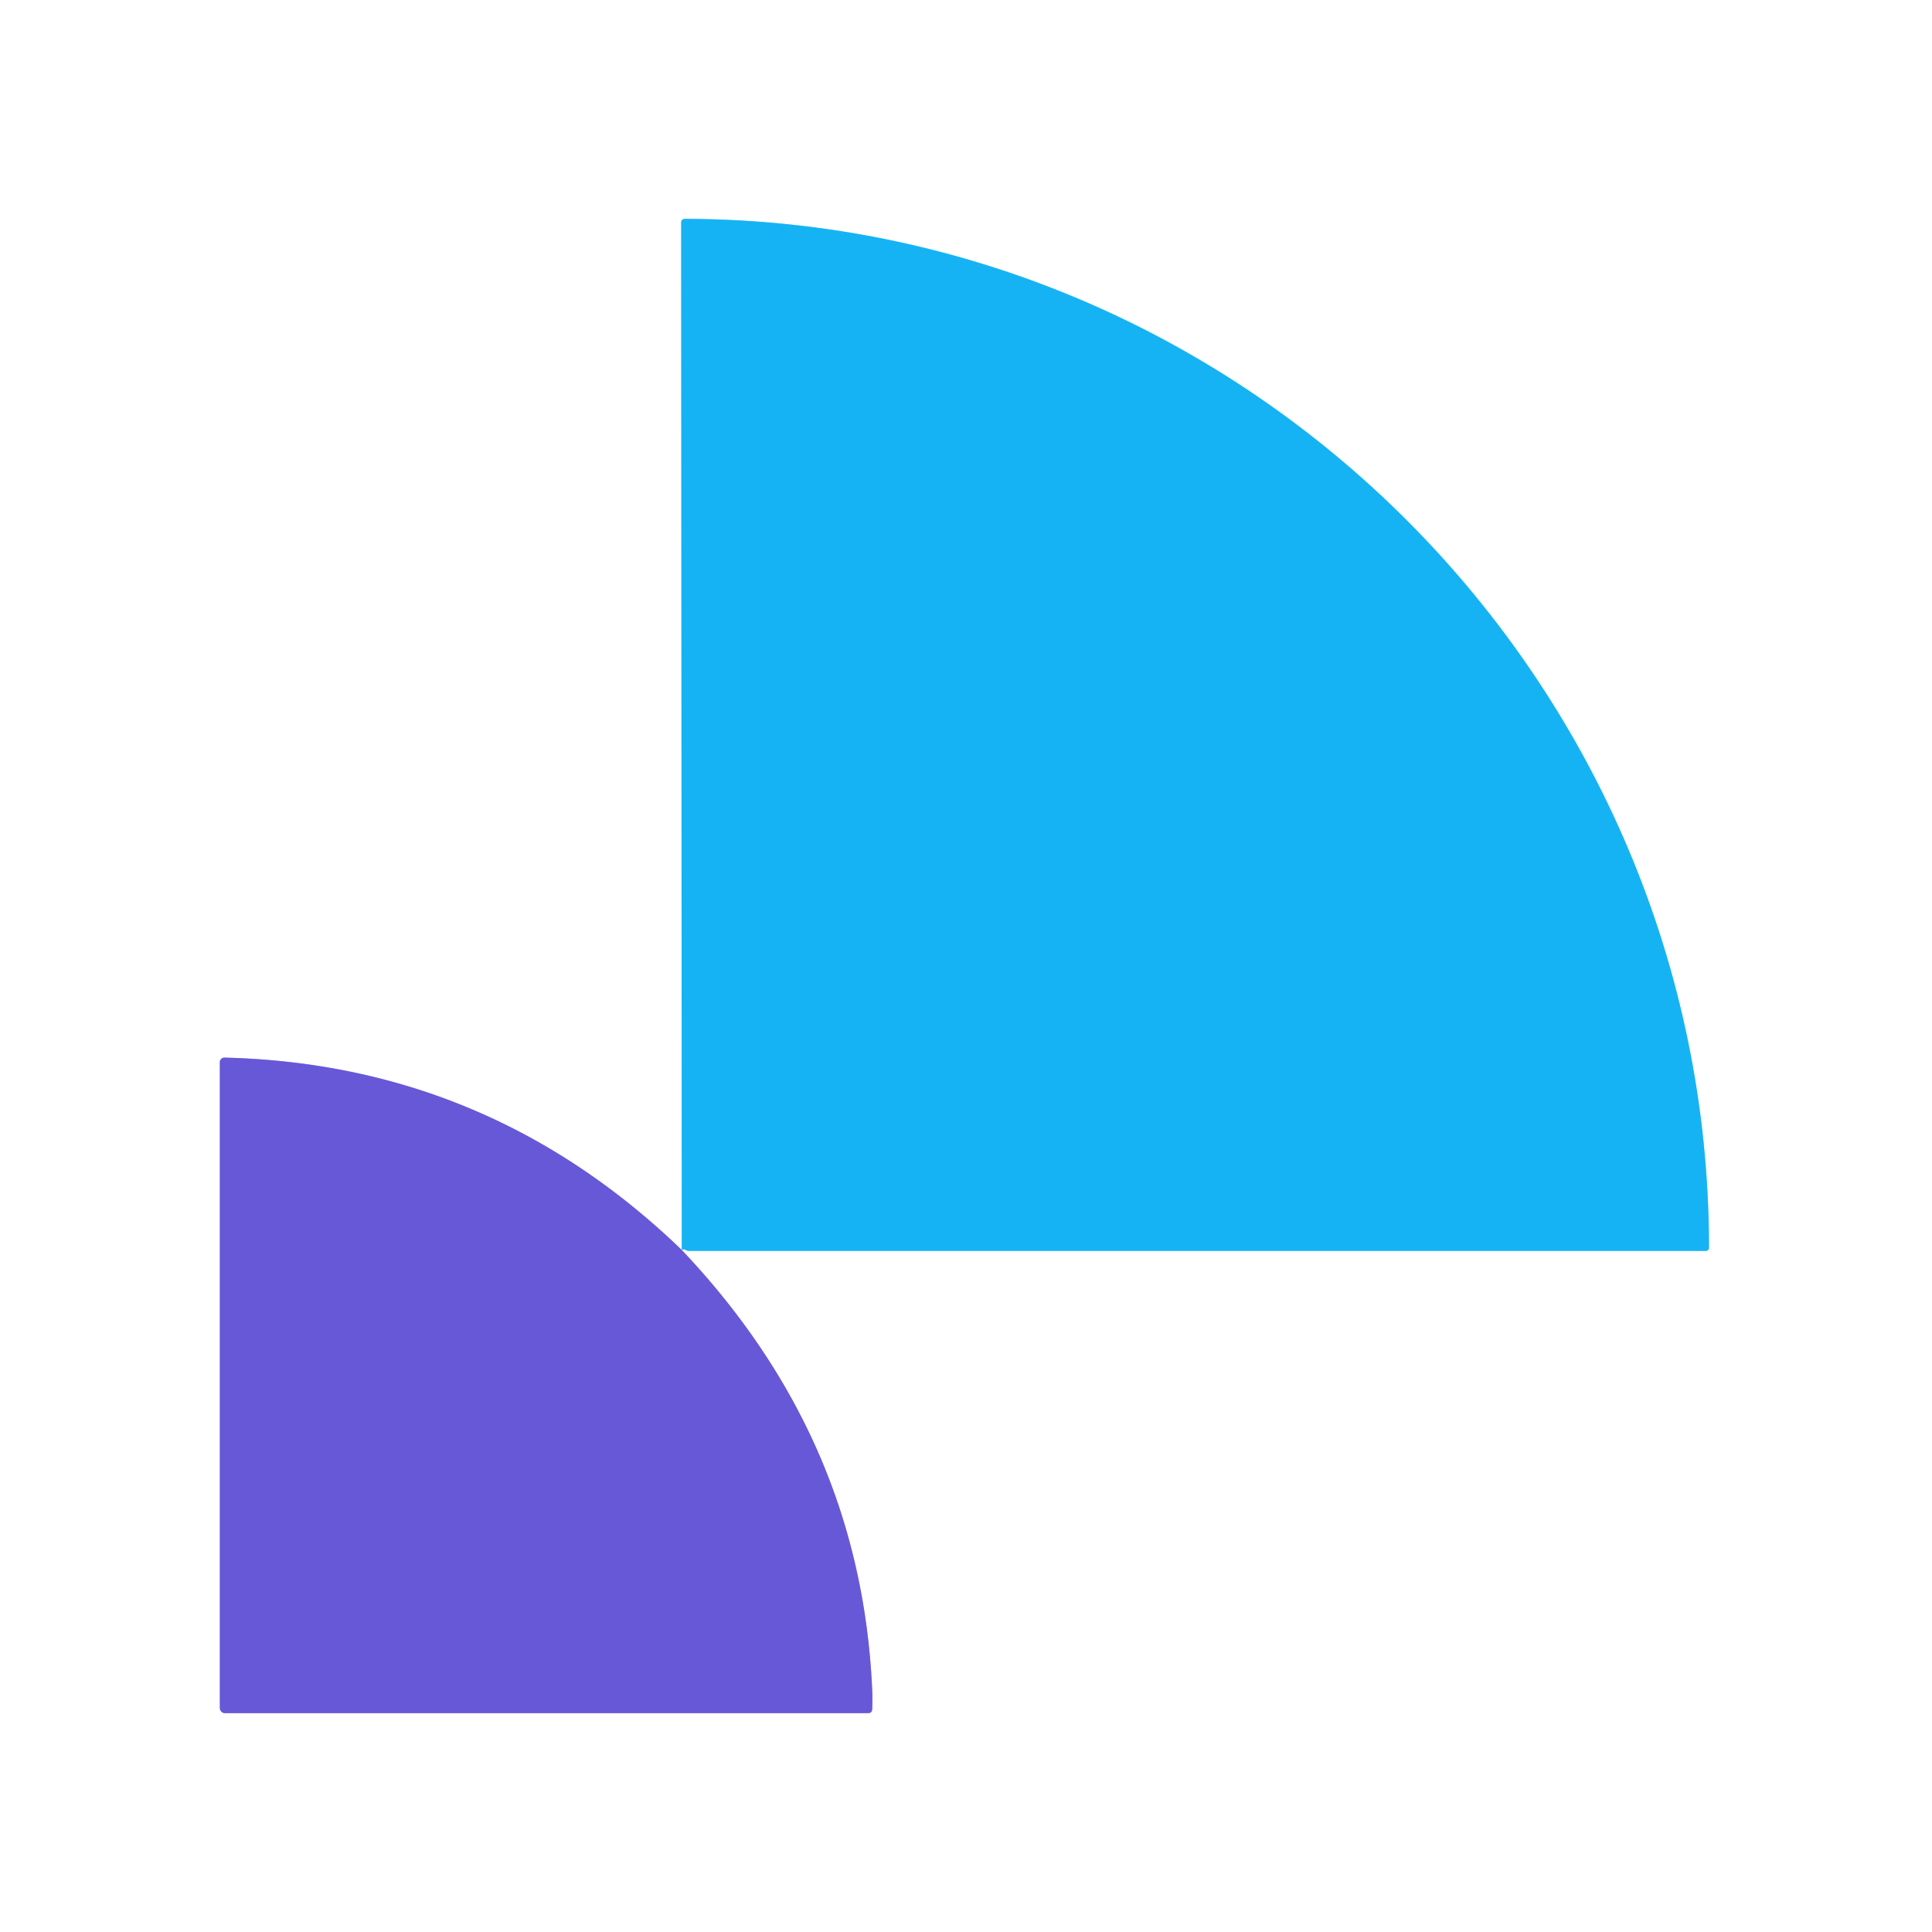
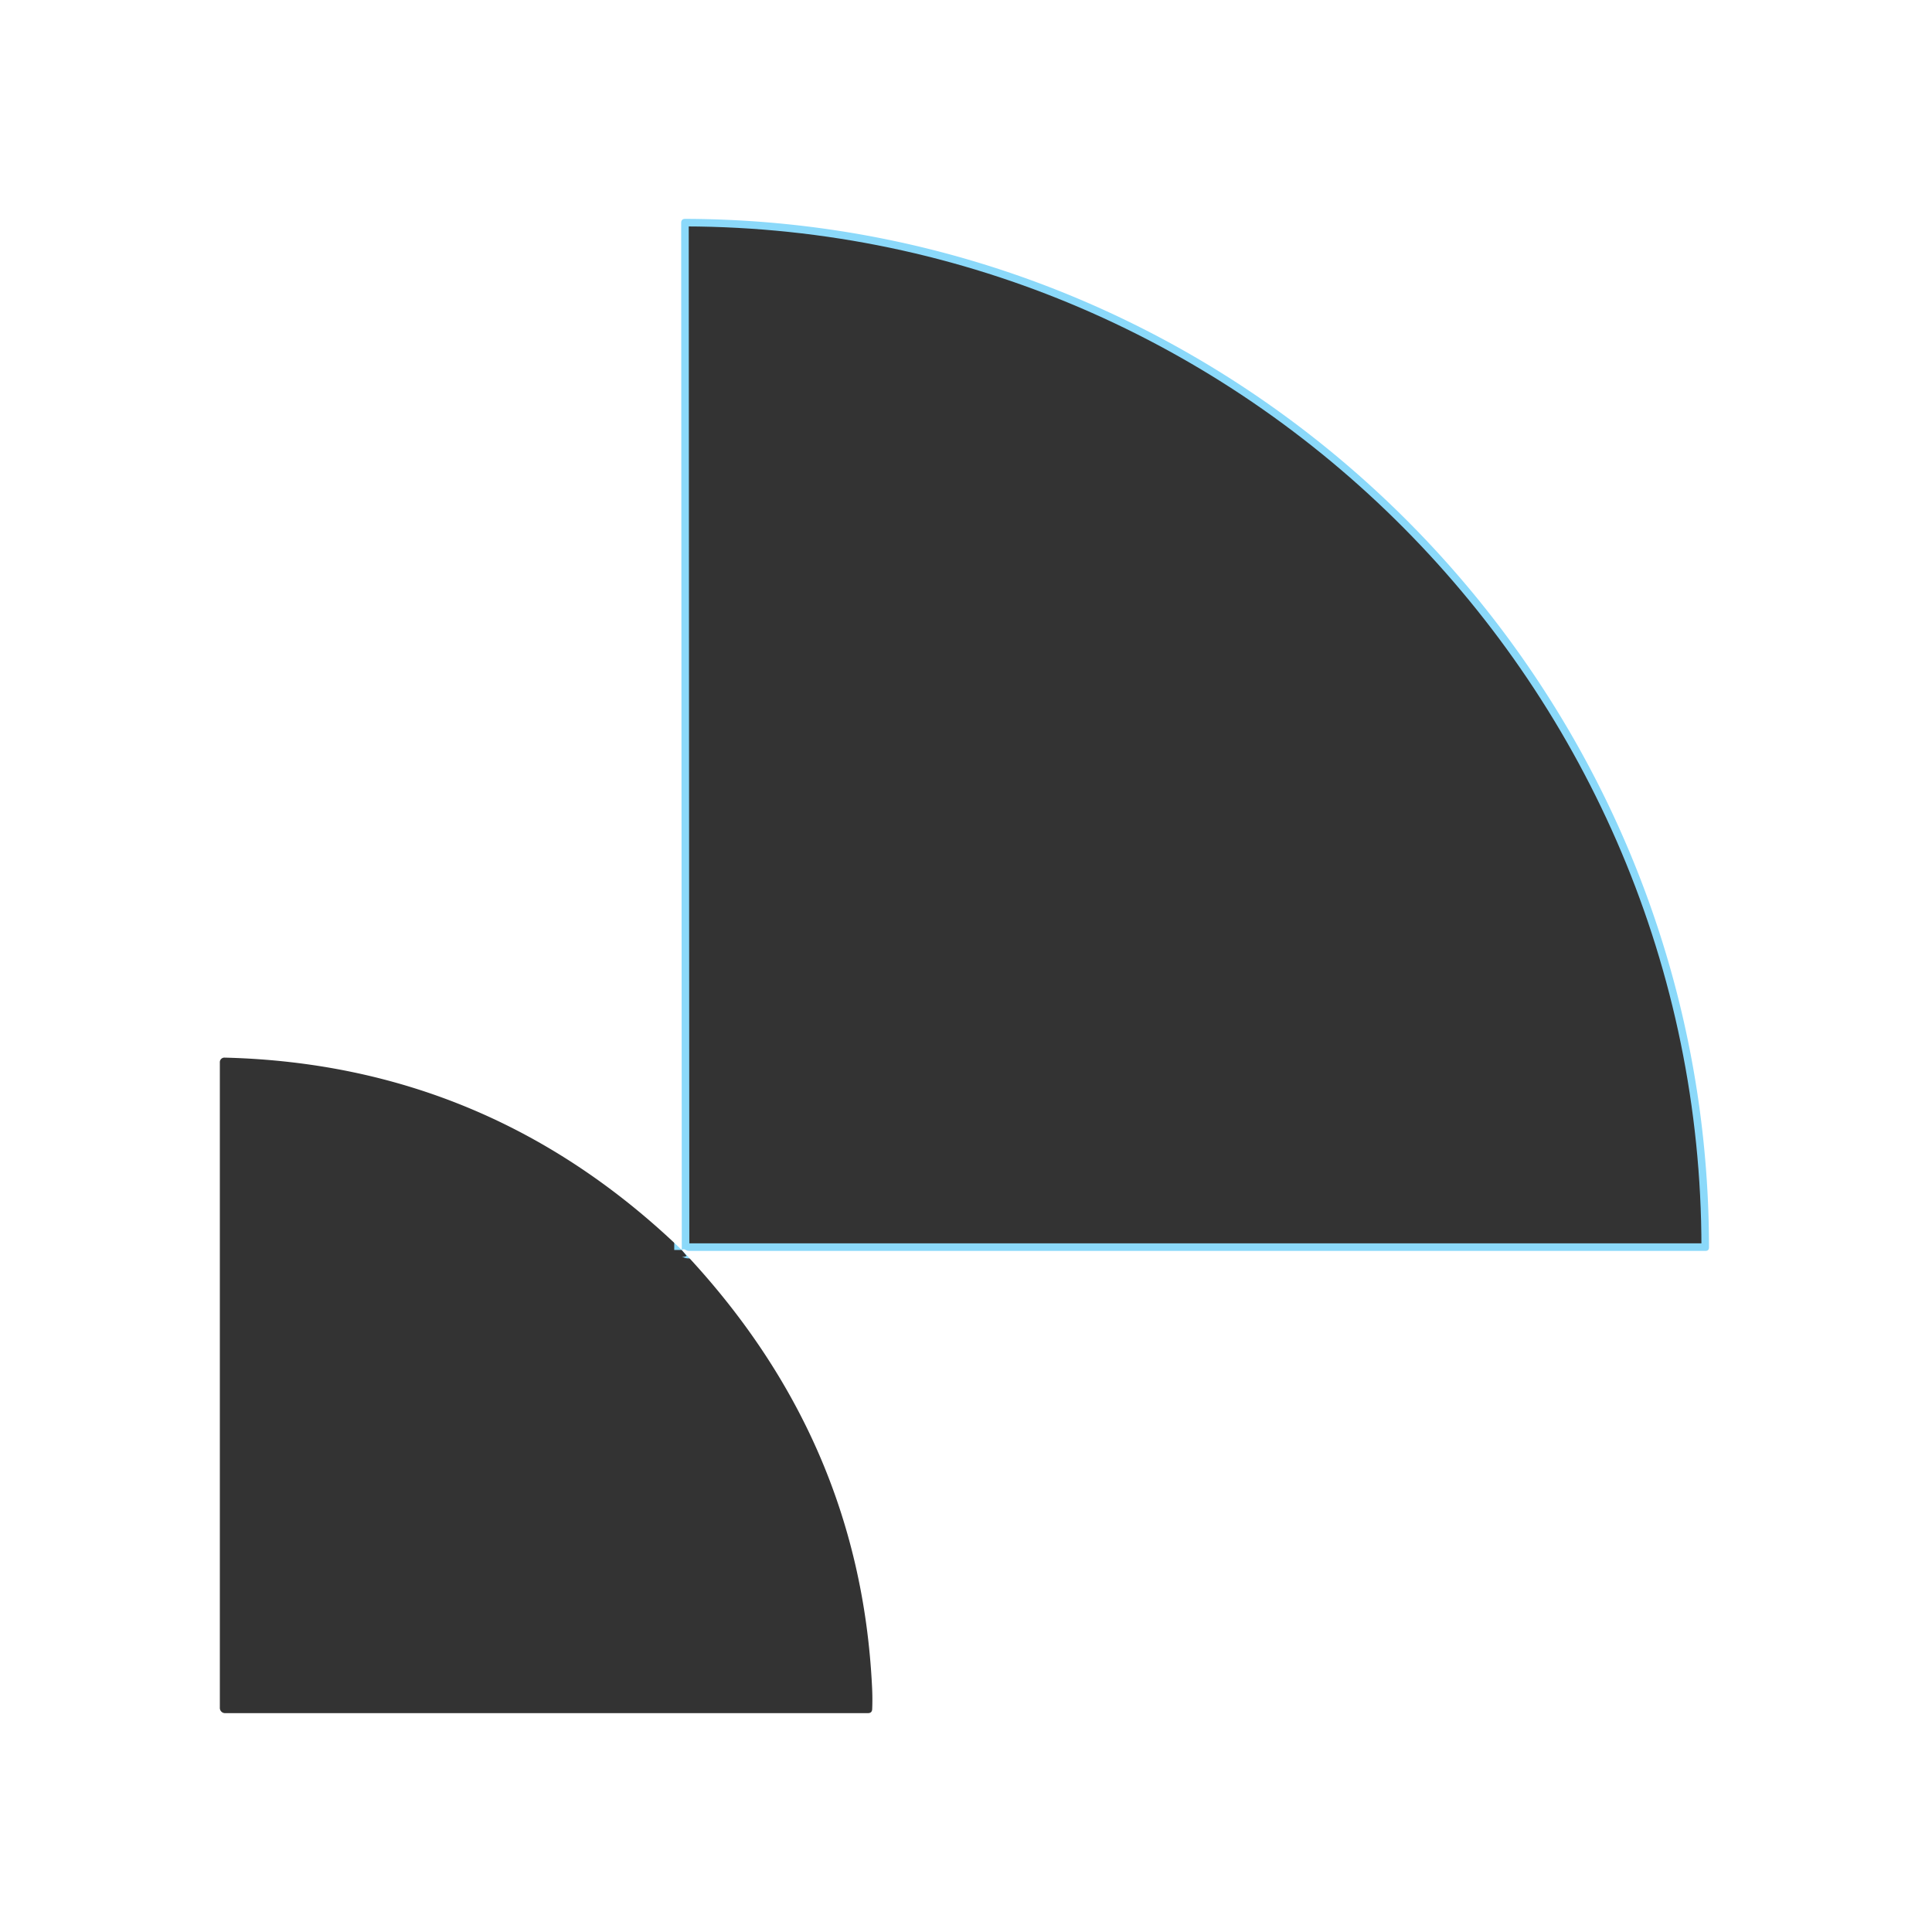
<svg xmlns="http://www.w3.org/2000/svg" version="1.1" viewBox="0.00 0.00 256.00 256.00">
  <rect x="0.00" y="0.00" width="256.00" height="256.00" fill="#333333" stroke="none" />
  <g stroke-width="2.00" fill="none" stroke-linecap="butt">
-     <path stroke="#b3acec" vector-effect="non-scaling-stroke" d="   M 90.34 165.63   C 73.51 149.41 53.42 140.72 29.75 140.14   A 0.60 0.60 0.0 0 0 29.13 140.74   L 29.13 226.31   A 0.69 0.68 90.0 0 0 29.81 227.00   L 115.01 227.00   Q 115.55 227.00 115.57 226.46   Q 115.63 224.99 115.55 223.49   C 114.44 200.95 105.76 181.91 90.34 165.63" />
    <path stroke="#8bd9fa" vector-effect="non-scaling-stroke" d="   M 90.34 165.63   Q 90.57 165.44 90.86 165.63   Q 91.05 165.75 91.28 165.75   L 225.99 165.75   Q 226.45 165.75 226.45 165.28   C 226.42 90.67 165.69 29.20 90.80 29.00   Q 90.26 29.00 90.26 29.53   L 90.34 165.63" />
  </g>
  <path fill="#ffffff" d="   M 0.00 0.00   L 256.00 0.00   L 256.00 256.00   L 0.00 256.00   L 0.00 0.00   Z   M 90.34 165.63   C 73.51 149.41 53.42 140.72 29.75 140.14   A 0.60 0.60 0.0 0 0 29.13 140.74   L 29.13 226.31   A 0.69 0.68 90.0 0 0 29.81 227.00   L 115.01 227.00   Q 115.55 227.00 115.57 226.46   Q 115.63 224.99 115.55 223.49   C 114.44 200.95 105.76 181.91 90.34 165.63   Q 90.57 165.44 90.86 165.63   Q 91.05 165.75 91.28 165.75   L 225.99 165.75   Q 226.45 165.75 226.45 165.28   C 226.42 90.67 165.69 29.20 90.80 29.00   Q 90.26 29.00 90.26 29.53   L 90.34 165.63   Z" />
-   <path fill="#16b3f4" d="   M 90.34 165.63   L 90.26 29.53   Q 90.26 29.00 90.80 29.00   C 165.69 29.20 226.42 90.67 226.45 165.28   Q 226.45 165.75 225.99 165.75   L 91.28 165.75   Q 91.05 165.75 90.86 165.63   Q 90.57 165.44 90.34 165.63   Z" />
-   <path fill="#6758d8" d="   M 90.34 165.63   C 105.76 181.91 114.44 200.95 115.55 223.49   Q 115.63 224.99 115.57 226.46   Q 115.55 227.00 115.01 227.00   L 29.81 227.00   A 0.69 0.68 -90.0 0 1 29.13 226.31   L 29.13 140.74   A 0.60 0.60 0.0 0 1 29.75 140.14   C 53.42 140.72 73.51 149.41 90.34 165.63   Z" />
</svg>